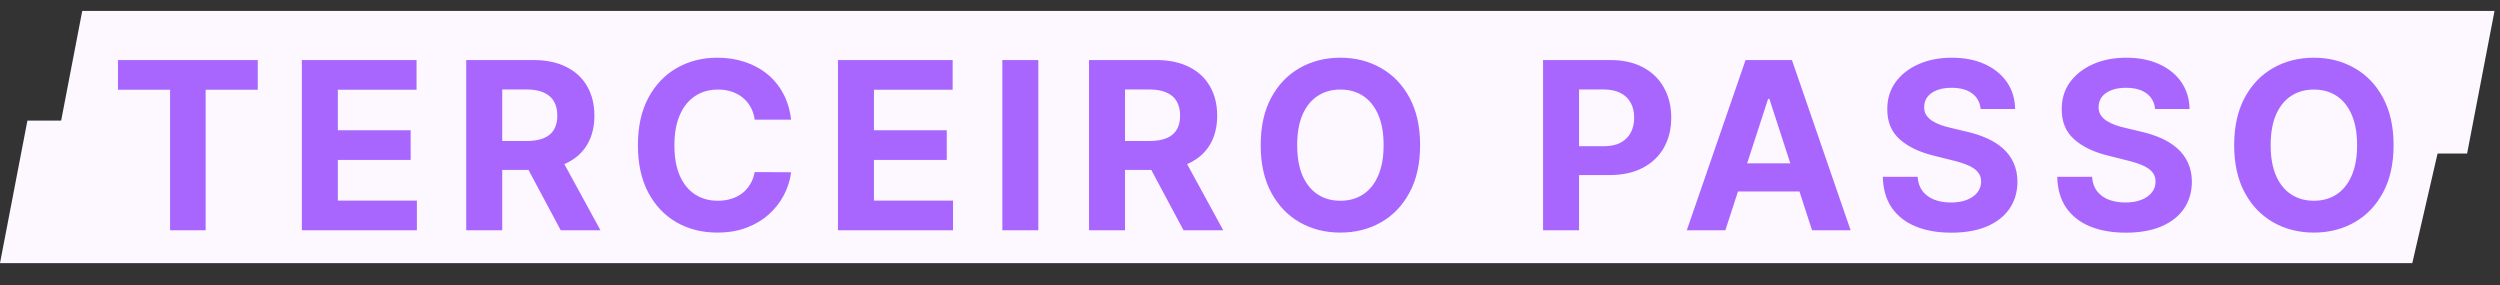
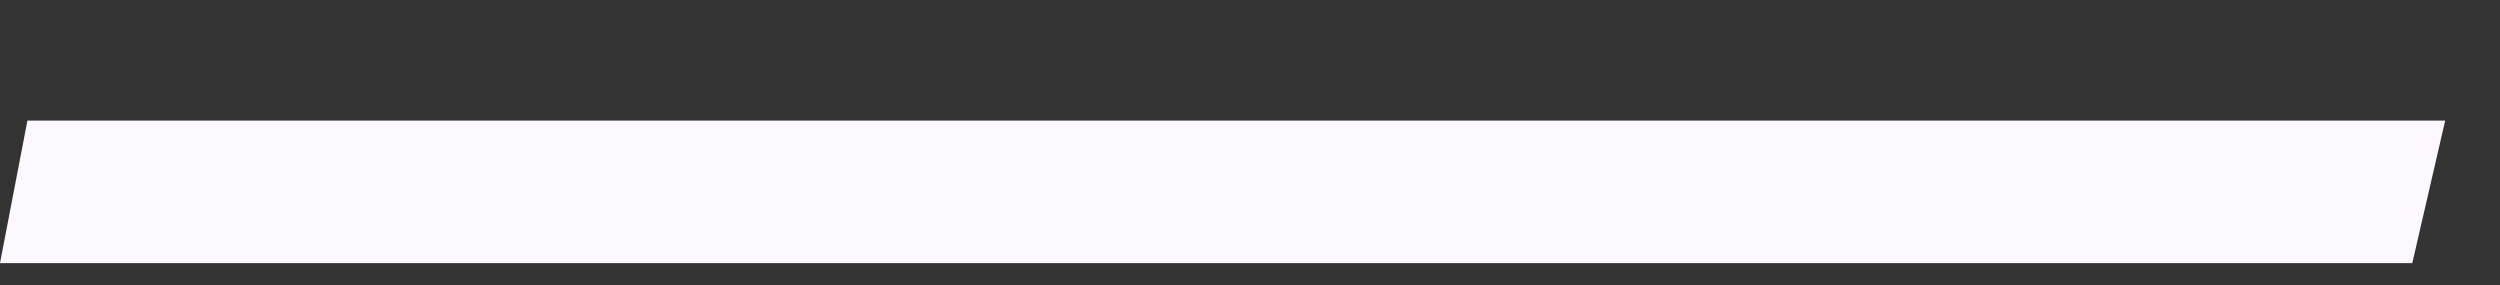
<svg xmlns="http://www.w3.org/2000/svg" width="228" height="26" viewBox="0 0 228 26" fill="none">
  <rect x="0" y="0" width="228" height="26" fill="#333333" stroke="none" />
-   <path d="M7.5 1H227.5L225 14H5L7.5 1Z" fill="#FDF8FF" />
  <path d="M2.5 11H223L220 24H0L2.5 11Z" fill="#FDF8FF" />
-   <path d="M10.758 8.182V5.476H23.508V8.182H18.755V21H15.511V8.182H10.758ZM27.529 21V5.476H37.99V8.182H30.811V11.881H37.452V14.587H30.811V18.294H38.02V21H27.529ZM42.52 21V5.476H48.645C49.818 5.476 50.818 5.685 51.647 6.105C52.481 6.519 53.115 7.108 53.55 7.871C53.989 8.629 54.209 9.521 54.209 10.547C54.209 11.578 53.987 12.465 53.542 13.207C53.098 13.945 52.453 14.511 51.609 14.905C50.77 15.3 49.755 15.497 48.562 15.497H44.461V12.859H48.031C48.658 12.859 49.179 12.773 49.593 12.601C50.007 12.429 50.316 12.171 50.518 11.828C50.725 11.484 50.828 11.057 50.828 10.547C50.828 10.031 50.725 9.597 50.518 9.243C50.316 8.889 50.005 8.621 49.585 8.439C49.171 8.252 48.648 8.159 48.016 8.159H45.803V21H42.52ZM50.904 13.935L54.763 21H51.139L47.364 13.935H50.904ZM72.148 10.911H68.828C68.767 10.481 68.643 10.1 68.456 9.766C68.269 9.427 68.029 9.139 67.736 8.902C67.443 8.664 67.104 8.482 66.72 8.356C66.341 8.23 65.929 8.167 65.485 8.167C64.681 8.167 63.981 8.366 63.385 8.765C62.788 9.16 62.326 9.736 61.998 10.494C61.669 11.247 61.505 12.161 61.505 13.238C61.505 14.345 61.669 15.274 61.998 16.027C62.331 16.78 62.796 17.349 63.392 17.733C63.989 18.117 64.679 18.309 65.462 18.309C65.901 18.309 66.308 18.251 66.682 18.135C67.061 18.018 67.397 17.849 67.691 17.627C67.984 17.399 68.226 17.124 68.418 16.8C68.615 16.477 68.752 16.108 68.828 15.694L72.148 15.709C72.062 16.422 71.847 17.109 71.503 17.771C71.165 18.428 70.707 19.017 70.131 19.537C69.56 20.052 68.878 20.462 68.085 20.765C67.296 21.063 66.404 21.212 65.409 21.212C64.024 21.212 62.786 20.899 61.694 20.272C60.608 19.646 59.749 18.738 59.117 17.551C58.49 16.363 58.177 14.926 58.177 13.238C58.177 11.545 58.496 10.105 59.132 8.917C59.769 7.729 60.633 6.825 61.725 6.203C62.816 5.577 64.044 5.263 65.409 5.263C66.308 5.263 67.142 5.39 67.91 5.642C68.683 5.895 69.368 6.264 69.965 6.749C70.561 7.229 71.046 7.818 71.42 8.515C71.799 9.213 72.042 10.011 72.148 10.911ZM76.422 21V5.476H86.883V8.182H79.705V11.881H86.345V14.587H79.705V18.294H86.914V21H76.422ZM94.696 5.476V21H91.414V5.476H94.696ZM99.318 21V5.476H105.443C106.615 5.476 107.616 5.685 108.445 6.105C109.278 6.519 109.913 7.108 110.347 7.871C110.787 8.629 111.007 9.521 111.007 10.547C111.007 11.578 110.784 12.465 110.34 13.207C109.895 13.945 109.251 14.511 108.407 14.905C107.568 15.3 106.552 15.497 105.359 15.497H101.259V12.859H104.829C105.455 12.859 105.976 12.773 106.39 12.601C106.805 12.429 107.113 12.171 107.315 11.828C107.522 11.484 107.626 11.057 107.626 10.547C107.626 10.031 107.522 9.597 107.315 9.243C107.113 8.889 106.802 8.621 106.383 8.439C105.968 8.252 105.445 8.159 104.814 8.159H102.6V21H99.318ZM107.702 13.935L111.56 21H107.937L104.162 13.935H107.702ZM129.514 13.238C129.514 14.931 129.193 16.371 128.551 17.558C127.914 18.746 127.045 19.653 125.943 20.28C124.847 20.901 123.614 21.212 122.244 21.212C120.865 21.212 119.626 20.899 118.53 20.272C117.433 19.646 116.567 18.738 115.93 17.551C115.293 16.363 114.975 14.926 114.975 13.238C114.975 11.545 115.293 10.105 115.93 8.917C116.567 7.729 117.433 6.825 118.53 6.203C119.626 5.577 120.865 5.263 122.244 5.263C123.614 5.263 124.847 5.577 125.943 6.203C127.045 6.825 127.914 7.729 128.551 8.917C129.193 10.105 129.514 11.545 129.514 13.238ZM126.186 13.238C126.186 12.141 126.022 11.216 125.693 10.463C125.37 9.71 124.912 9.139 124.321 8.75C123.73 8.361 123.038 8.167 122.244 8.167C121.451 8.167 120.758 8.361 120.167 8.75C119.576 9.139 119.116 9.71 118.788 10.463C118.464 11.216 118.302 12.141 118.302 13.238C118.302 14.334 118.464 15.259 118.788 16.012C119.116 16.765 119.576 17.336 120.167 17.725C120.758 18.114 121.451 18.309 122.244 18.309C123.038 18.309 123.73 18.114 124.321 17.725C124.912 17.336 125.37 16.765 125.693 16.012C126.022 15.259 126.186 14.334 126.186 13.238ZM140.728 21V5.476H146.853C148.03 5.476 149.033 5.7 149.862 6.15C150.691 6.595 151.323 7.214 151.757 8.007C152.197 8.796 152.417 9.705 152.417 10.736C152.417 11.767 152.194 12.677 151.75 13.465C151.305 14.254 150.661 14.867 149.817 15.307C148.978 15.747 147.962 15.967 146.769 15.967H142.865V13.336H146.239C146.87 13.336 147.391 13.228 147.8 13.01C148.215 12.788 148.523 12.482 148.725 12.093C148.932 11.699 149.036 11.247 149.036 10.736C149.036 10.221 148.932 9.771 148.725 9.387C148.523 8.998 148.215 8.697 147.8 8.485C147.386 8.268 146.86 8.159 146.224 8.159H144.01V21H140.728ZM157.353 21H153.836L159.195 5.476H163.425L168.776 21H165.259L161.37 9.023H161.249L157.353 21ZM157.133 14.898H165.441V17.46H157.133V14.898ZM180.633 9.94C180.573 9.329 180.313 8.854 179.853 8.515C179.393 8.177 178.769 8.007 177.98 8.007C177.445 8.007 176.992 8.083 176.623 8.235C176.255 8.381 175.972 8.586 175.774 8.849C175.582 9.112 175.486 9.41 175.486 9.743C175.476 10.021 175.534 10.264 175.661 10.471C175.792 10.678 175.972 10.857 176.199 11.009C176.426 11.156 176.689 11.285 176.987 11.396C177.285 11.502 177.604 11.593 177.942 11.669L179.337 12.002C180.014 12.154 180.636 12.356 181.202 12.609C181.768 12.861 182.258 13.172 182.673 13.541C183.087 13.91 183.408 14.345 183.635 14.845C183.868 15.345 183.986 15.919 183.992 16.566C183.986 17.516 183.744 18.339 183.264 19.037C182.789 19.729 182.102 20.267 181.202 20.651C180.308 21.03 179.229 21.22 177.965 21.22C176.712 21.22 175.62 21.028 174.69 20.644C173.766 20.26 173.043 19.691 172.523 18.938C172.007 18.18 171.737 17.243 171.711 16.126H174.888C174.923 16.646 175.072 17.081 175.335 17.43C175.603 17.773 175.959 18.034 176.404 18.21C176.853 18.382 177.361 18.468 177.927 18.468C178.483 18.468 178.966 18.387 179.375 18.226C179.79 18.064 180.11 17.839 180.338 17.551C180.565 17.263 180.679 16.932 180.679 16.558C180.679 16.209 180.575 15.916 180.368 15.679C180.166 15.441 179.868 15.239 179.474 15.072C179.085 14.905 178.607 14.754 178.041 14.617L176.351 14.193C175.042 13.874 174.008 13.377 173.25 12.7C172.492 12.022 172.116 11.11 172.121 9.963C172.116 9.023 172.366 8.202 172.871 7.499C173.382 6.797 174.082 6.249 174.971 5.855C175.86 5.46 176.871 5.263 178.003 5.263C179.155 5.263 180.161 5.46 181.02 5.855C181.884 6.249 182.556 6.797 183.036 7.499C183.517 8.202 183.764 9.016 183.779 9.94H180.633ZM196.542 9.94C196.482 9.329 196.221 8.854 195.761 8.515C195.302 8.177 194.677 8.007 193.889 8.007C193.353 8.007 192.901 8.083 192.532 8.235C192.163 8.381 191.88 8.586 191.683 8.849C191.491 9.112 191.395 9.41 191.395 9.743C191.385 10.021 191.443 10.264 191.57 10.471C191.701 10.678 191.88 10.857 192.108 11.009C192.335 11.156 192.598 11.285 192.896 11.396C193.194 11.502 193.513 11.593 193.851 11.669L195.246 12.002C195.923 12.154 196.545 12.356 197.111 12.609C197.677 12.861 198.167 13.172 198.581 13.541C198.996 13.91 199.317 14.345 199.544 14.845C199.776 15.345 199.895 15.919 199.9 16.566C199.895 17.516 199.653 18.339 199.173 19.037C198.698 19.729 198.01 20.267 197.111 20.651C196.216 21.03 195.137 21.22 193.874 21.22C192.621 21.22 191.529 21.028 190.599 20.644C189.674 20.26 188.952 19.691 188.431 18.938C187.916 18.18 187.645 17.243 187.62 16.126H190.796C190.832 16.646 190.981 17.081 191.244 17.43C191.511 17.773 191.868 18.034 192.312 18.21C192.762 18.382 193.27 18.468 193.836 18.468C194.392 18.468 194.875 18.387 195.284 18.226C195.698 18.064 196.019 17.839 196.247 17.551C196.474 17.263 196.588 16.932 196.588 16.558C196.588 16.209 196.484 15.916 196.277 15.679C196.075 15.441 195.777 15.239 195.382 15.072C194.993 14.905 194.516 14.754 193.95 14.617L192.259 14.193C190.95 13.874 189.917 13.377 189.159 12.7C188.401 12.022 188.024 11.11 188.029 9.963C188.024 9.023 188.275 8.202 188.78 7.499C189.29 6.797 189.99 6.249 190.88 5.855C191.769 5.46 192.78 5.263 193.912 5.263C195.064 5.263 196.07 5.46 196.929 5.855C197.793 6.249 198.465 6.797 198.945 7.499C199.425 8.202 199.673 9.016 199.688 9.94H196.542ZM218.295 13.238C218.295 14.931 217.974 16.371 217.333 17.558C216.696 18.746 215.827 19.653 214.725 20.28C213.628 20.901 212.395 21.212 211.026 21.212C209.646 21.212 208.408 20.899 207.311 20.272C206.215 19.646 205.348 18.738 204.711 17.551C204.075 16.363 203.756 14.926 203.756 13.238C203.756 11.545 204.075 10.105 204.711 8.917C205.348 7.729 206.215 6.825 207.311 6.203C208.408 5.577 209.646 5.263 211.026 5.263C212.395 5.263 213.628 5.577 214.725 6.203C215.827 6.825 216.696 7.729 217.333 8.917C217.974 10.105 218.295 11.545 218.295 13.238ZM214.968 13.238C214.968 12.141 214.803 11.216 214.475 10.463C214.151 9.71 213.694 9.139 213.103 8.75C212.512 8.361 211.819 8.167 211.026 8.167C210.232 8.167 209.54 8.361 208.949 8.75C208.358 9.139 207.898 9.71 207.569 10.463C207.246 11.216 207.084 12.141 207.084 13.238C207.084 14.334 207.246 15.259 207.569 16.012C207.898 16.765 208.358 17.336 208.949 17.725C209.54 18.114 210.232 18.309 211.026 18.309C211.819 18.309 212.512 18.114 213.103 17.725C213.694 17.336 214.151 16.765 214.475 16.012C214.803 15.259 214.968 14.334 214.968 13.238Z" fill="#A866FF" />
</svg>